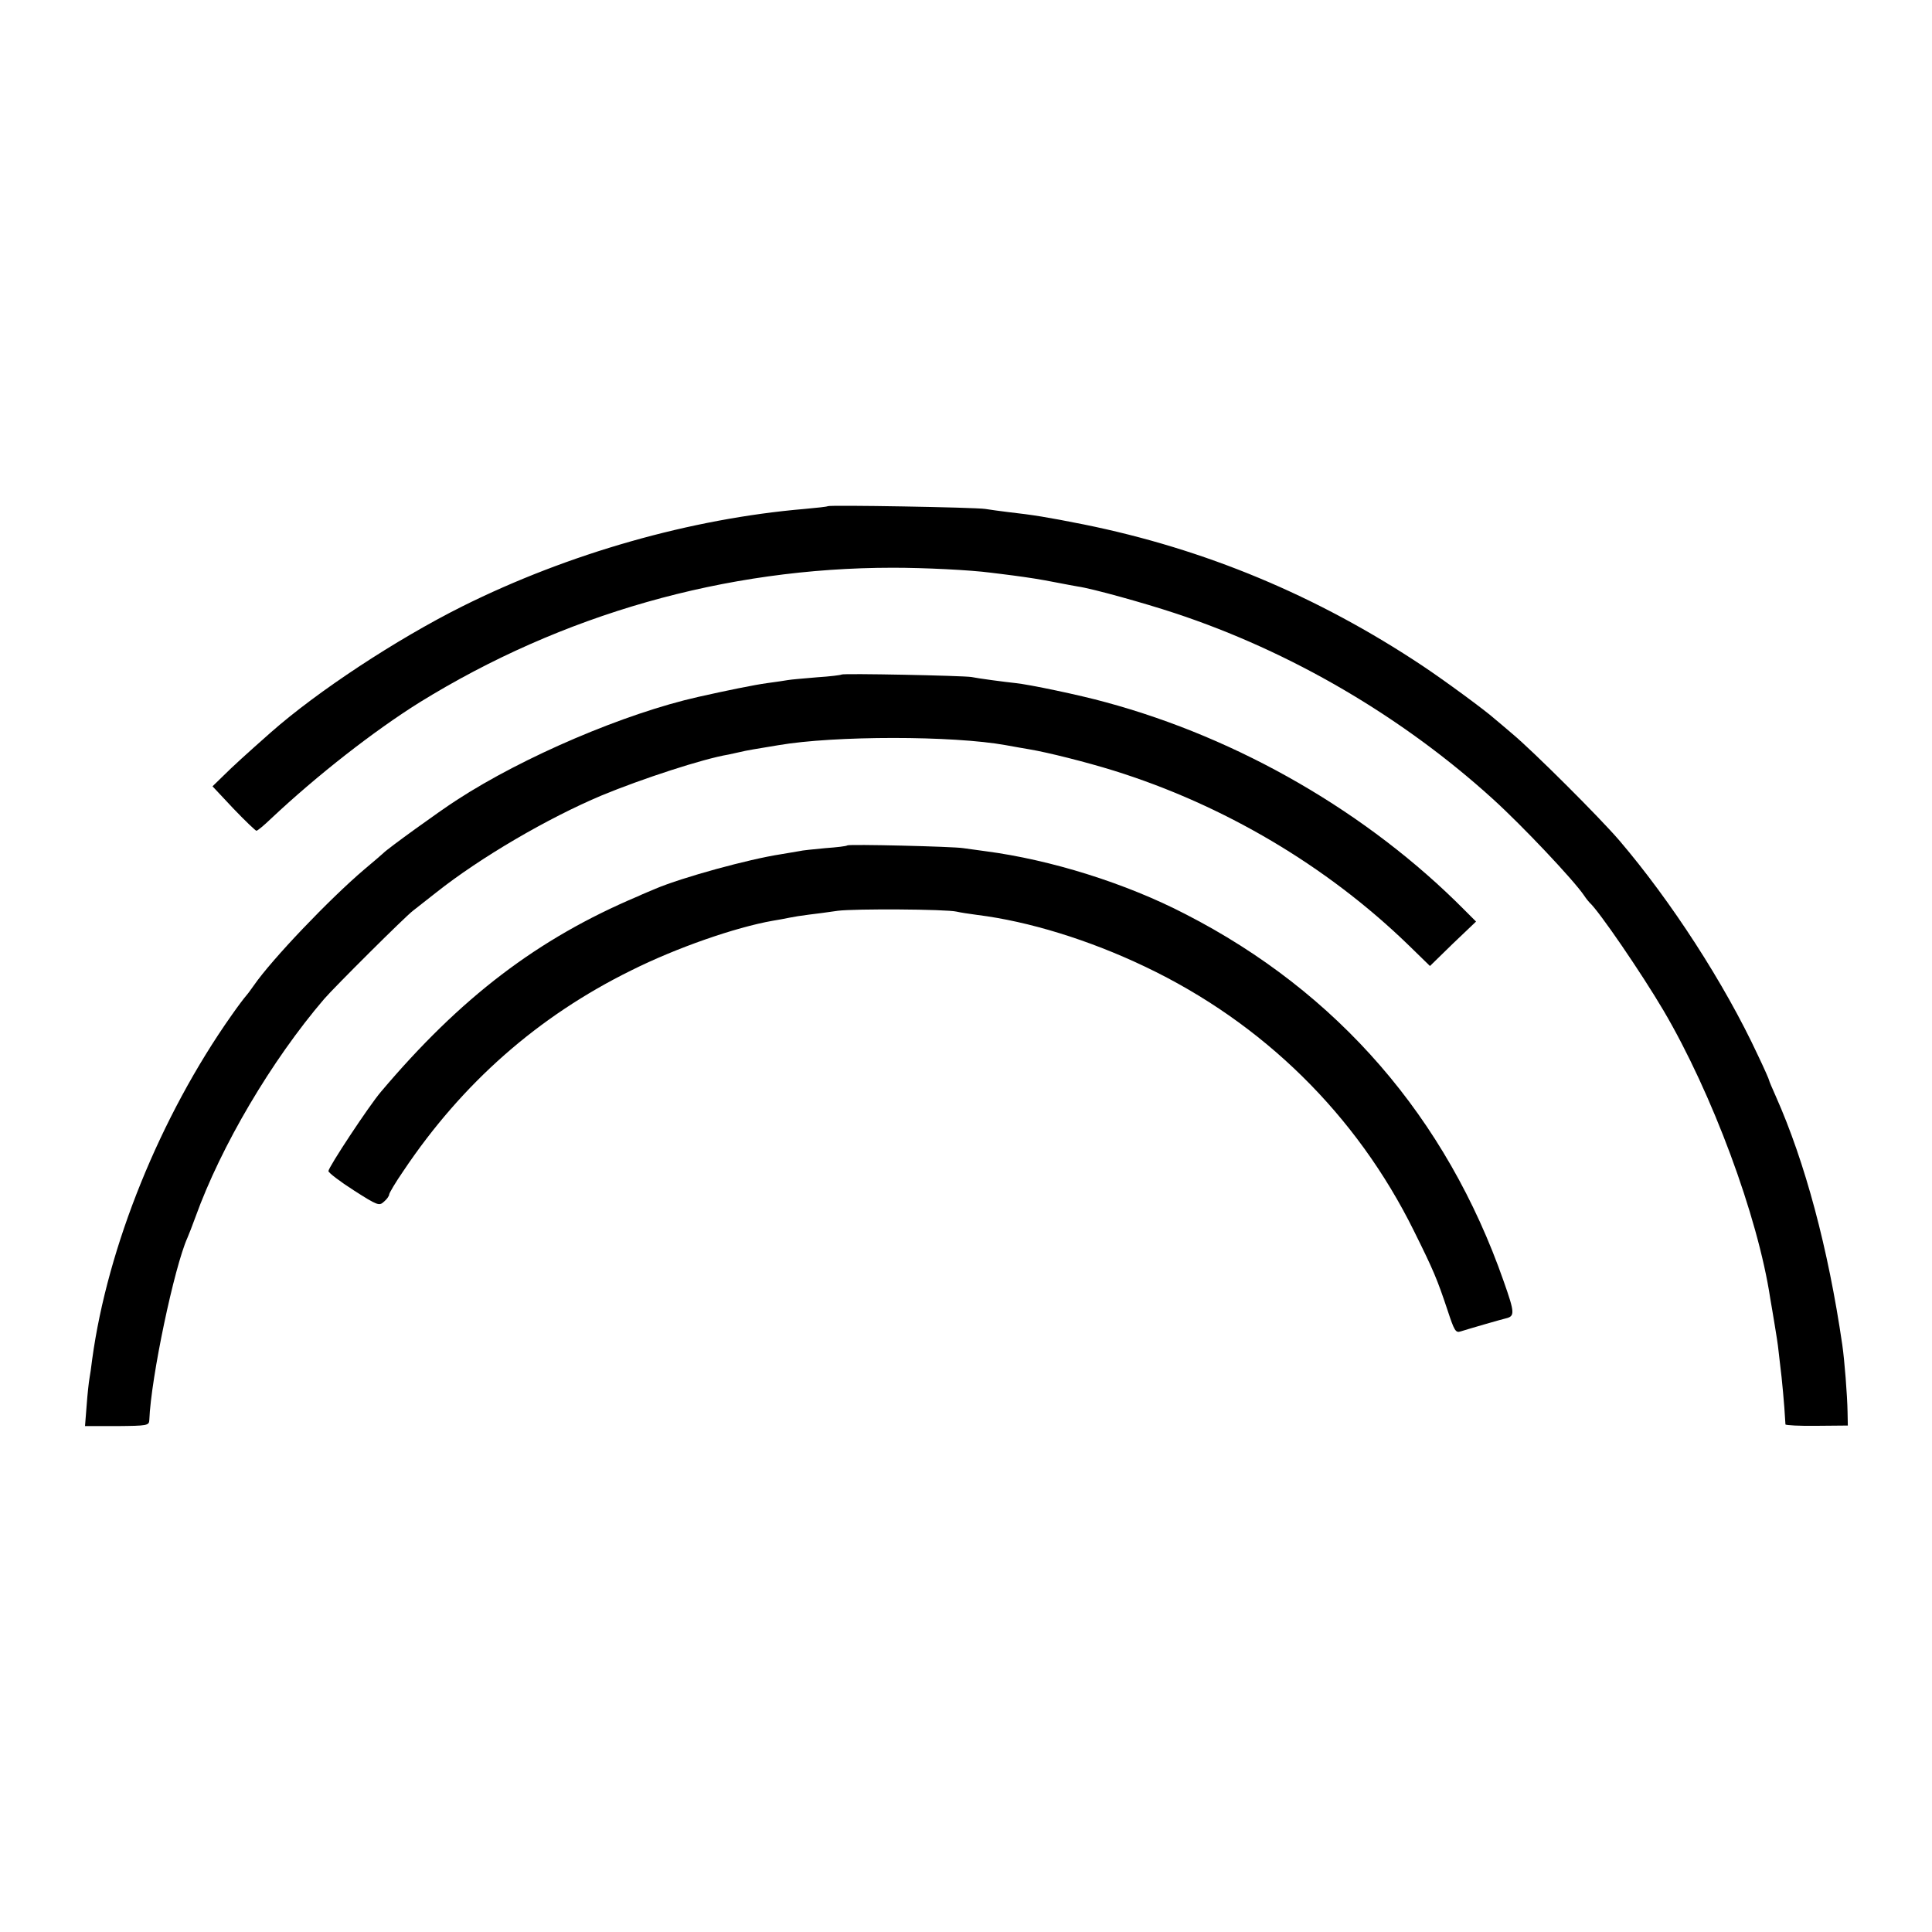
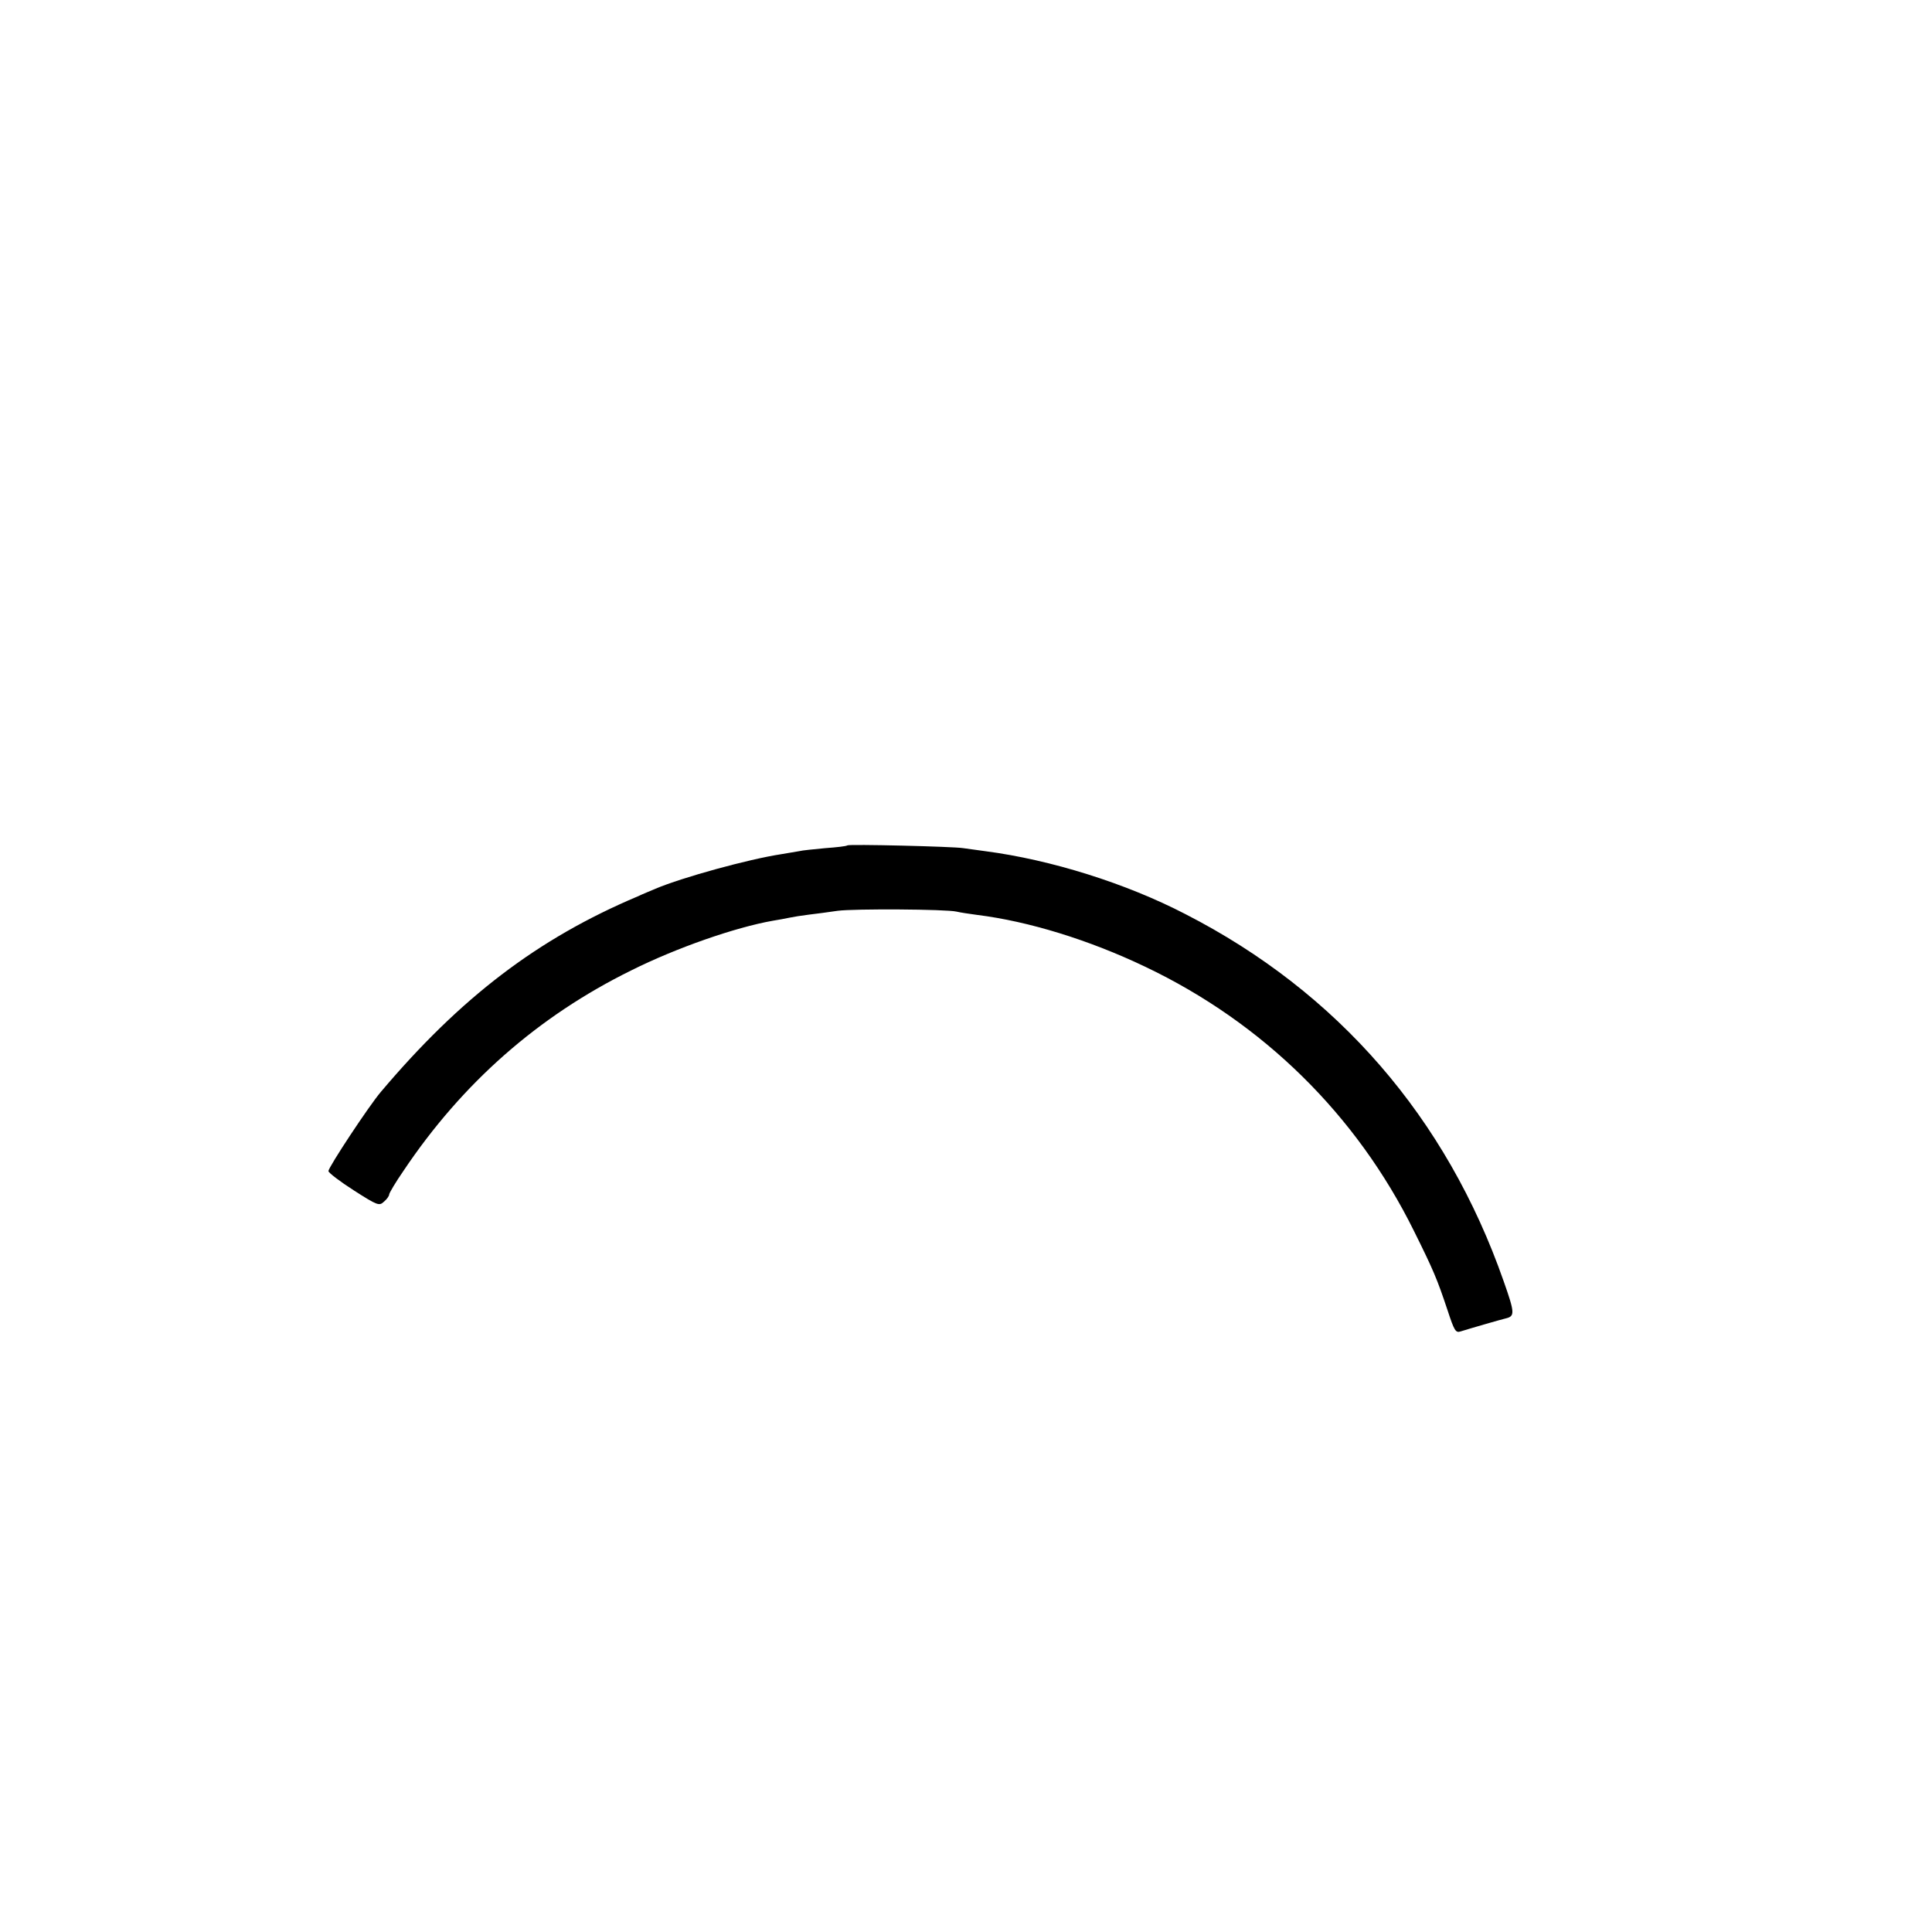
<svg xmlns="http://www.w3.org/2000/svg" version="1.0" width="933.333" height="933.333" viewBox="0 0 700 700">
-   <path d="M299.9 183.4c-.2.2-4 .6-8.4 1-41.1 3.5-85.5 16.1-124 35.3-24 12-52.5 30.8-69.3 45.6-8.6 7.6-13.9 12.4-17.4 15.9l-3.8 3.7 7.6 8.1c4.2 4.4 8 8 8.3 8 .4 0 2.7-1.9 5.2-4.3 17-16 37.6-32 53.9-42.2 51.6-31.9 110.8-48.8 171.5-48.8 11.4 0 27.9.8 35.5 1.8 1.9.2 5.5.7 8 1 5.9.8 9.4 1.3 16 2.6 3 .6 6.4 1.2 7.5 1.4 5.1.7 24.1 6 35 9.6 42.2 13.9 82.6 37.6 115.4 67.4 10.6 9.6 29.2 29.3 33 34.9.8 1.2 1.7 2.3 2 2.6 3.4 3 18.9 25.7 26.8 39.1 17.6 29.9 34.2 74.5 38.7 104.4.4 2.2 1.1 6.5 1.6 9.5s1.2 7.3 1.4 9.5c.3 2.2.7 6.5 1.1 9.5.3 3 .8 8 1 11 .2 3 .4 5.8.4 6.1.1.3 5.2.6 11.4.5l11.2-.1-.1-5c-.1-5.9-1.1-18.7-1.9-24.2-5.1-35-13.5-66.3-24.1-90.1-1.3-2.9-2.4-5.5-2.4-5.7 0-.3-1.8-4.4-4.1-9.2-12.1-26-31.5-55.9-50.2-77.8-7.3-8.5-31.2-32.3-38.6-38.5-2.9-2.5-5.9-5-6.5-5.5-3.3-3-18.3-14-26.1-19.2-38.3-25.5-78.9-42.4-122.9-51.3-13.6-2.7-18-3.4-27.6-4.5-2.5-.3-6.1-.8-8-1.1-3.9-.6-56.5-1.5-57.1-1z" />
-   <path d="M304.9 244.4c-.2.2-4.2.7-8.9 1-4.7.4-9.4.8-10.5 1-1.1.2-4.5.7-7.5 1.1-4.5.6-14.8 2.7-25 5-26.7 6-63.4 21.7-87.4 37.3-6.4 4.1-25.3 17.8-26.6 19.2-.3.3-3.4 3-7 6-12.6 10.7-33.5 32.6-40 42-1.3 1.9-2.7 3.7-3 4-.3.3-2.7 3.4-5.2 7-25.7 36.5-44.8 83.5-50.4 124.5-.3 2.7-.8 5.9-1 7-.2 1.1-.7 5.4-1 9.6l-.6 7.6h11.6c11-.1 11.6-.2 11.7-2.2.6-15.5 9.1-55.6 13.8-66 .5-1.1 1.8-4.5 2.9-7.5 9.3-25.8 27.6-56.8 46.6-79 3.6-4.2 29.4-29.9 32.2-32 1-.8 4.8-3.8 8.4-6.6 16-12.7 40.5-27 60-35.2 14.5-6 36.8-13.3 45.9-14.8 1.4-.3 3.3-.7 4.1-.9.8-.2 3.1-.7 5-1 1.9-.3 6-1 9-1.5 20.3-3.5 63.3-3.5 82.5 0 2.8.5 6.6 1.2 8.5 1.5 6.6 1.1 20.5 4.6 30.5 7.7 39.8 12.4 77.2 34.5 106.8 63.2l7.8 7.6 8.3-8.1 8.4-8-4.2-4.2c-34.9-35.2-81.6-62.2-130.1-75.3-9.4-2.6-27.6-6.4-32.5-6.9-3.8-.4-13.7-1.7-16-2.2-2.9-.5-46.6-1.4-47.1-.9z" />
  <path d="M307 306.3c-.3.3-3.9.7-8 1-4.1.4-8.4.8-9.5 1.1-1.1.2-4 .7-6.5 1.1-11.8 1.8-35.8 8.4-45.5 12.5-1.6.7-4.6 1.9-6.5 2.8-36.2 15.3-64.1 36.6-93 70.8-4.2 4.9-19 27.3-19 28.7 0 .6 4.2 3.8 9.2 7 8.6 5.5 9.2 5.7 10.9 4.1 1.1-.9 1.9-2.1 1.9-2.6s2.3-4.4 5.2-8.6c21.3-31.8 48.8-56 82.5-72.6 16.4-8.2 37.7-15.6 51.3-18 1.9-.3 4.6-.8 6-1.1 1.4-.3 4.5-.8 7-1.1 2.5-.3 7.2-.9 10.5-1.4 6.1-.8 39.3-.6 43.1.3 1.2.3 4.5.8 7.5 1.2 18.5 2.3 40.4 9 60.9 18.8 42.6 20.3 76.5 53.6 97.3 95.7 7.1 14.3 8.4 17.4 12.2 28.8 2.4 7.3 2.9 8.2 4.7 7.6 3.5-1.1 15.3-4.5 16.3-4.7 3.4-.8 3.4-1.9-.7-13.5-20.7-59.2-60.1-104.7-115.3-133-21.6-11.2-48.8-19.7-72.5-22.8-3-.4-6.6-.9-8-1.1-3.6-.6-41.5-1.5-42-1z" />
</svg>